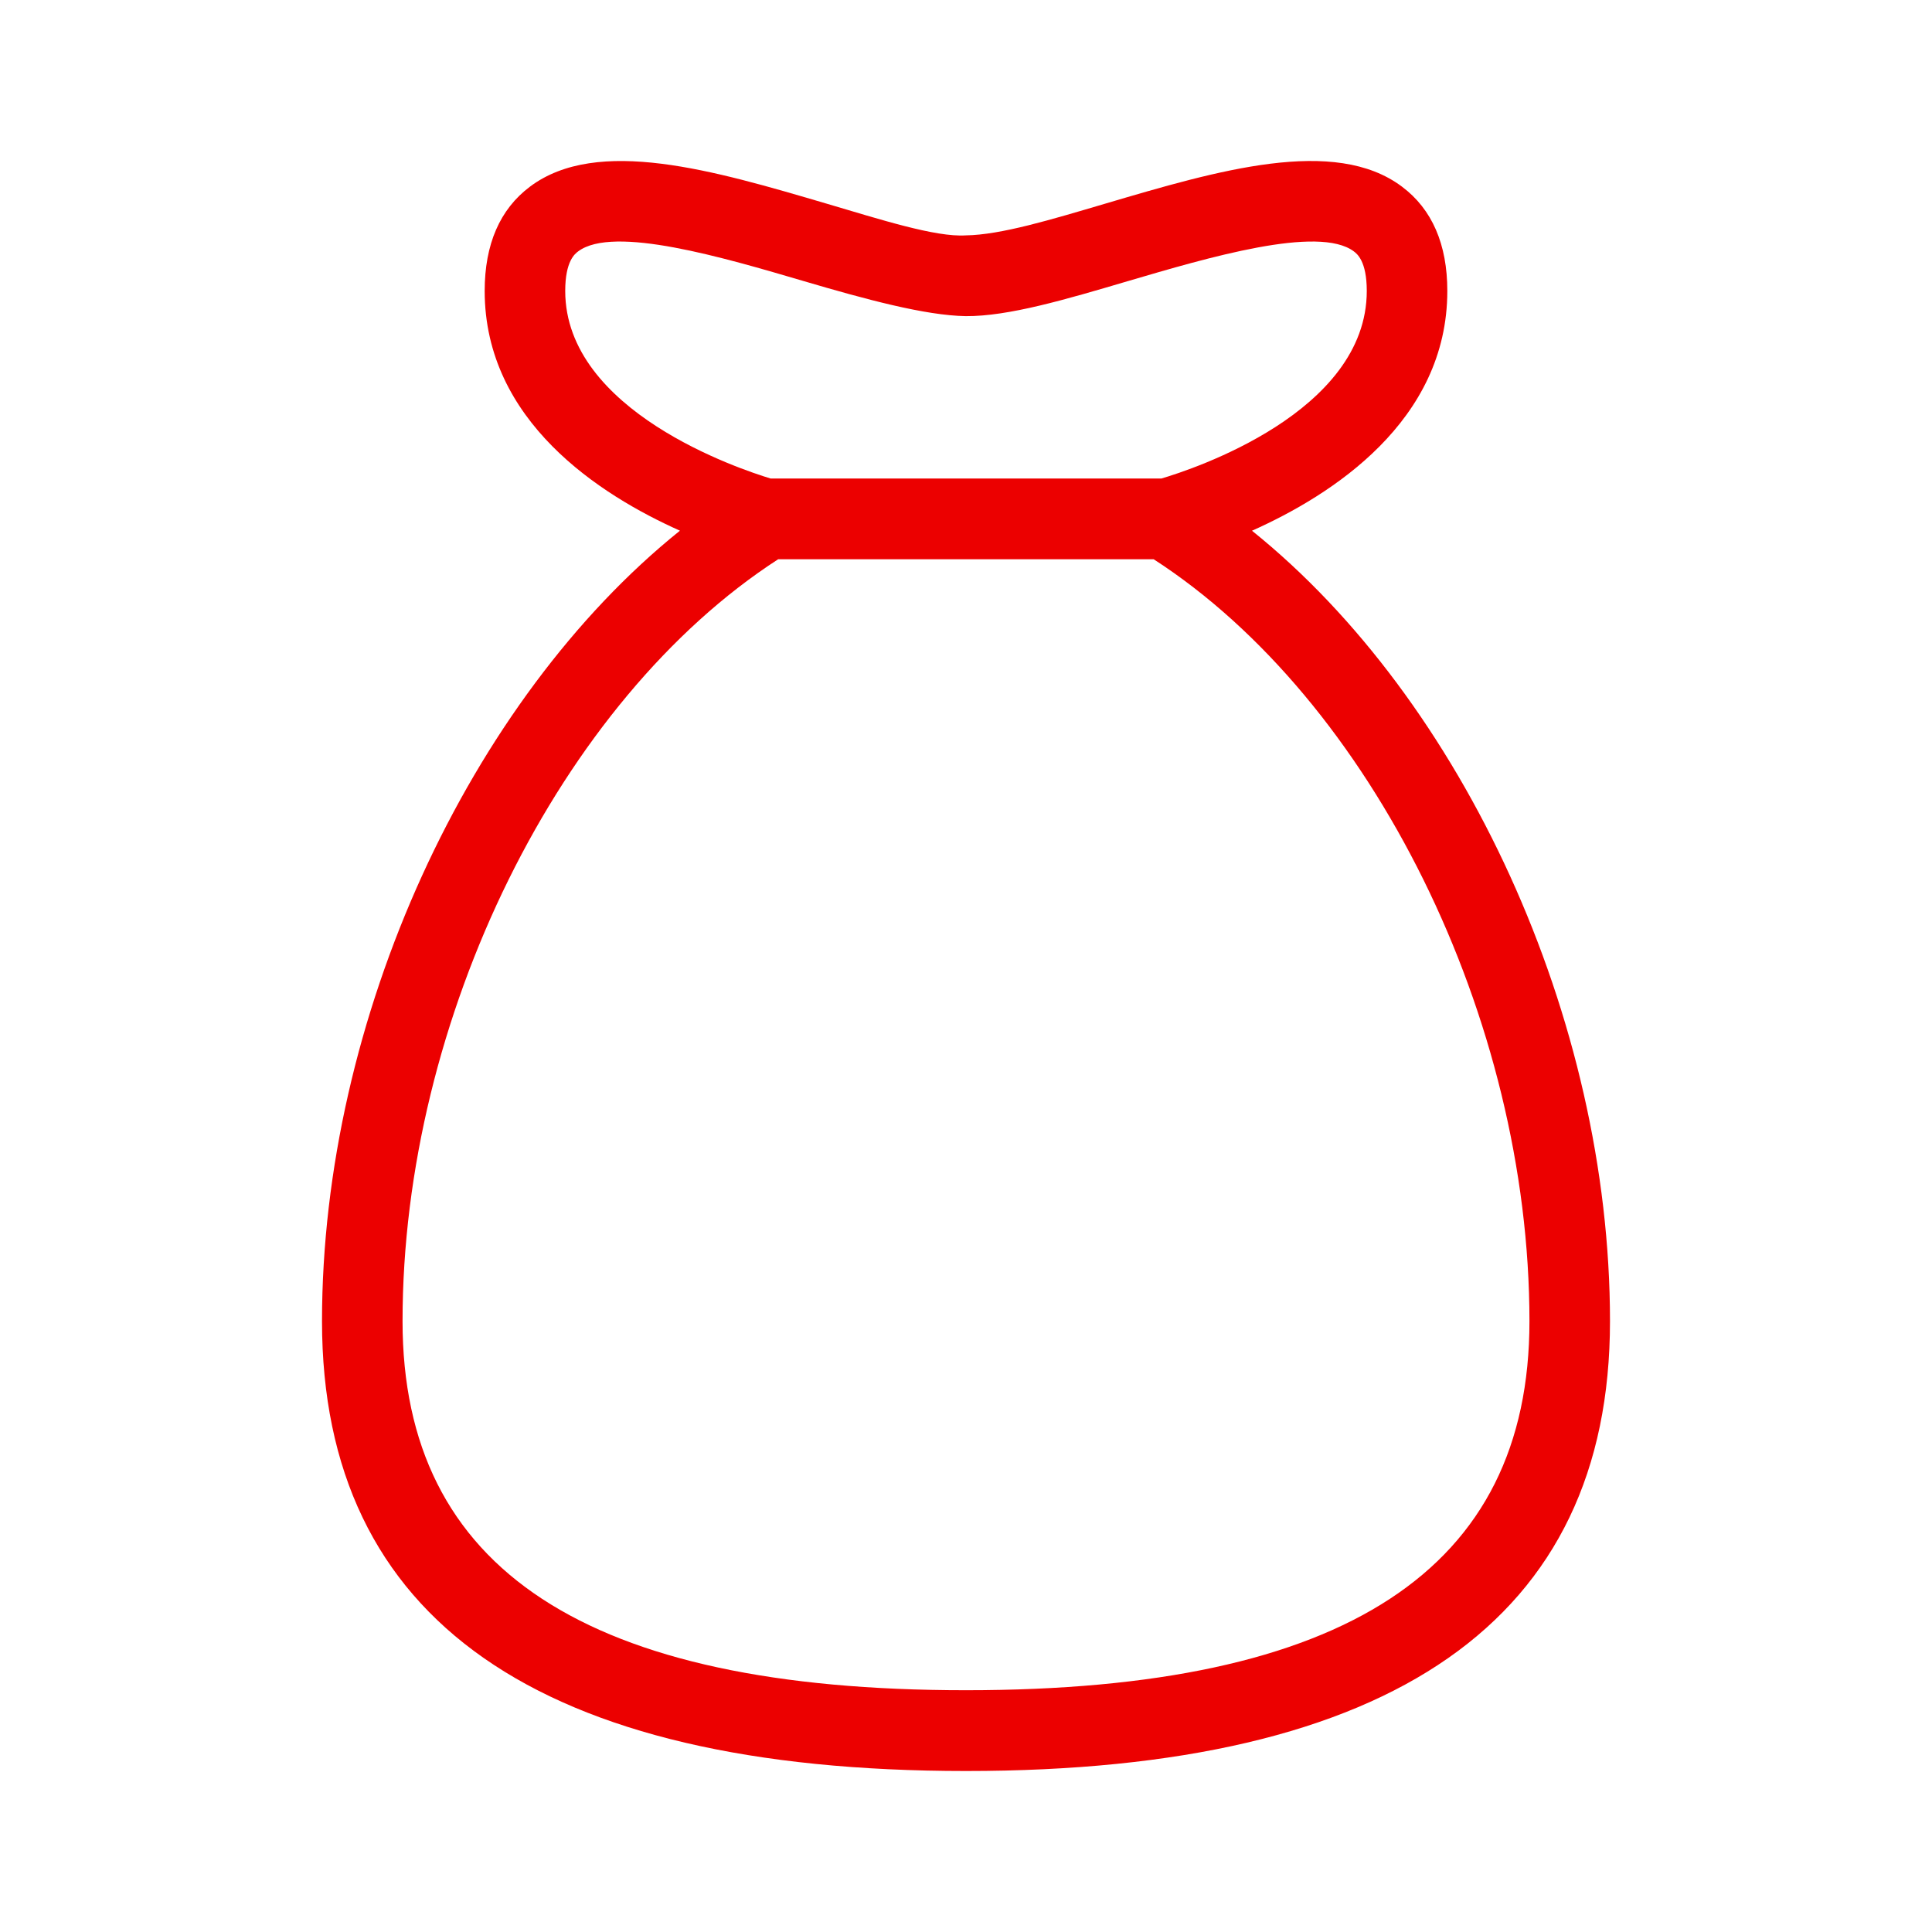
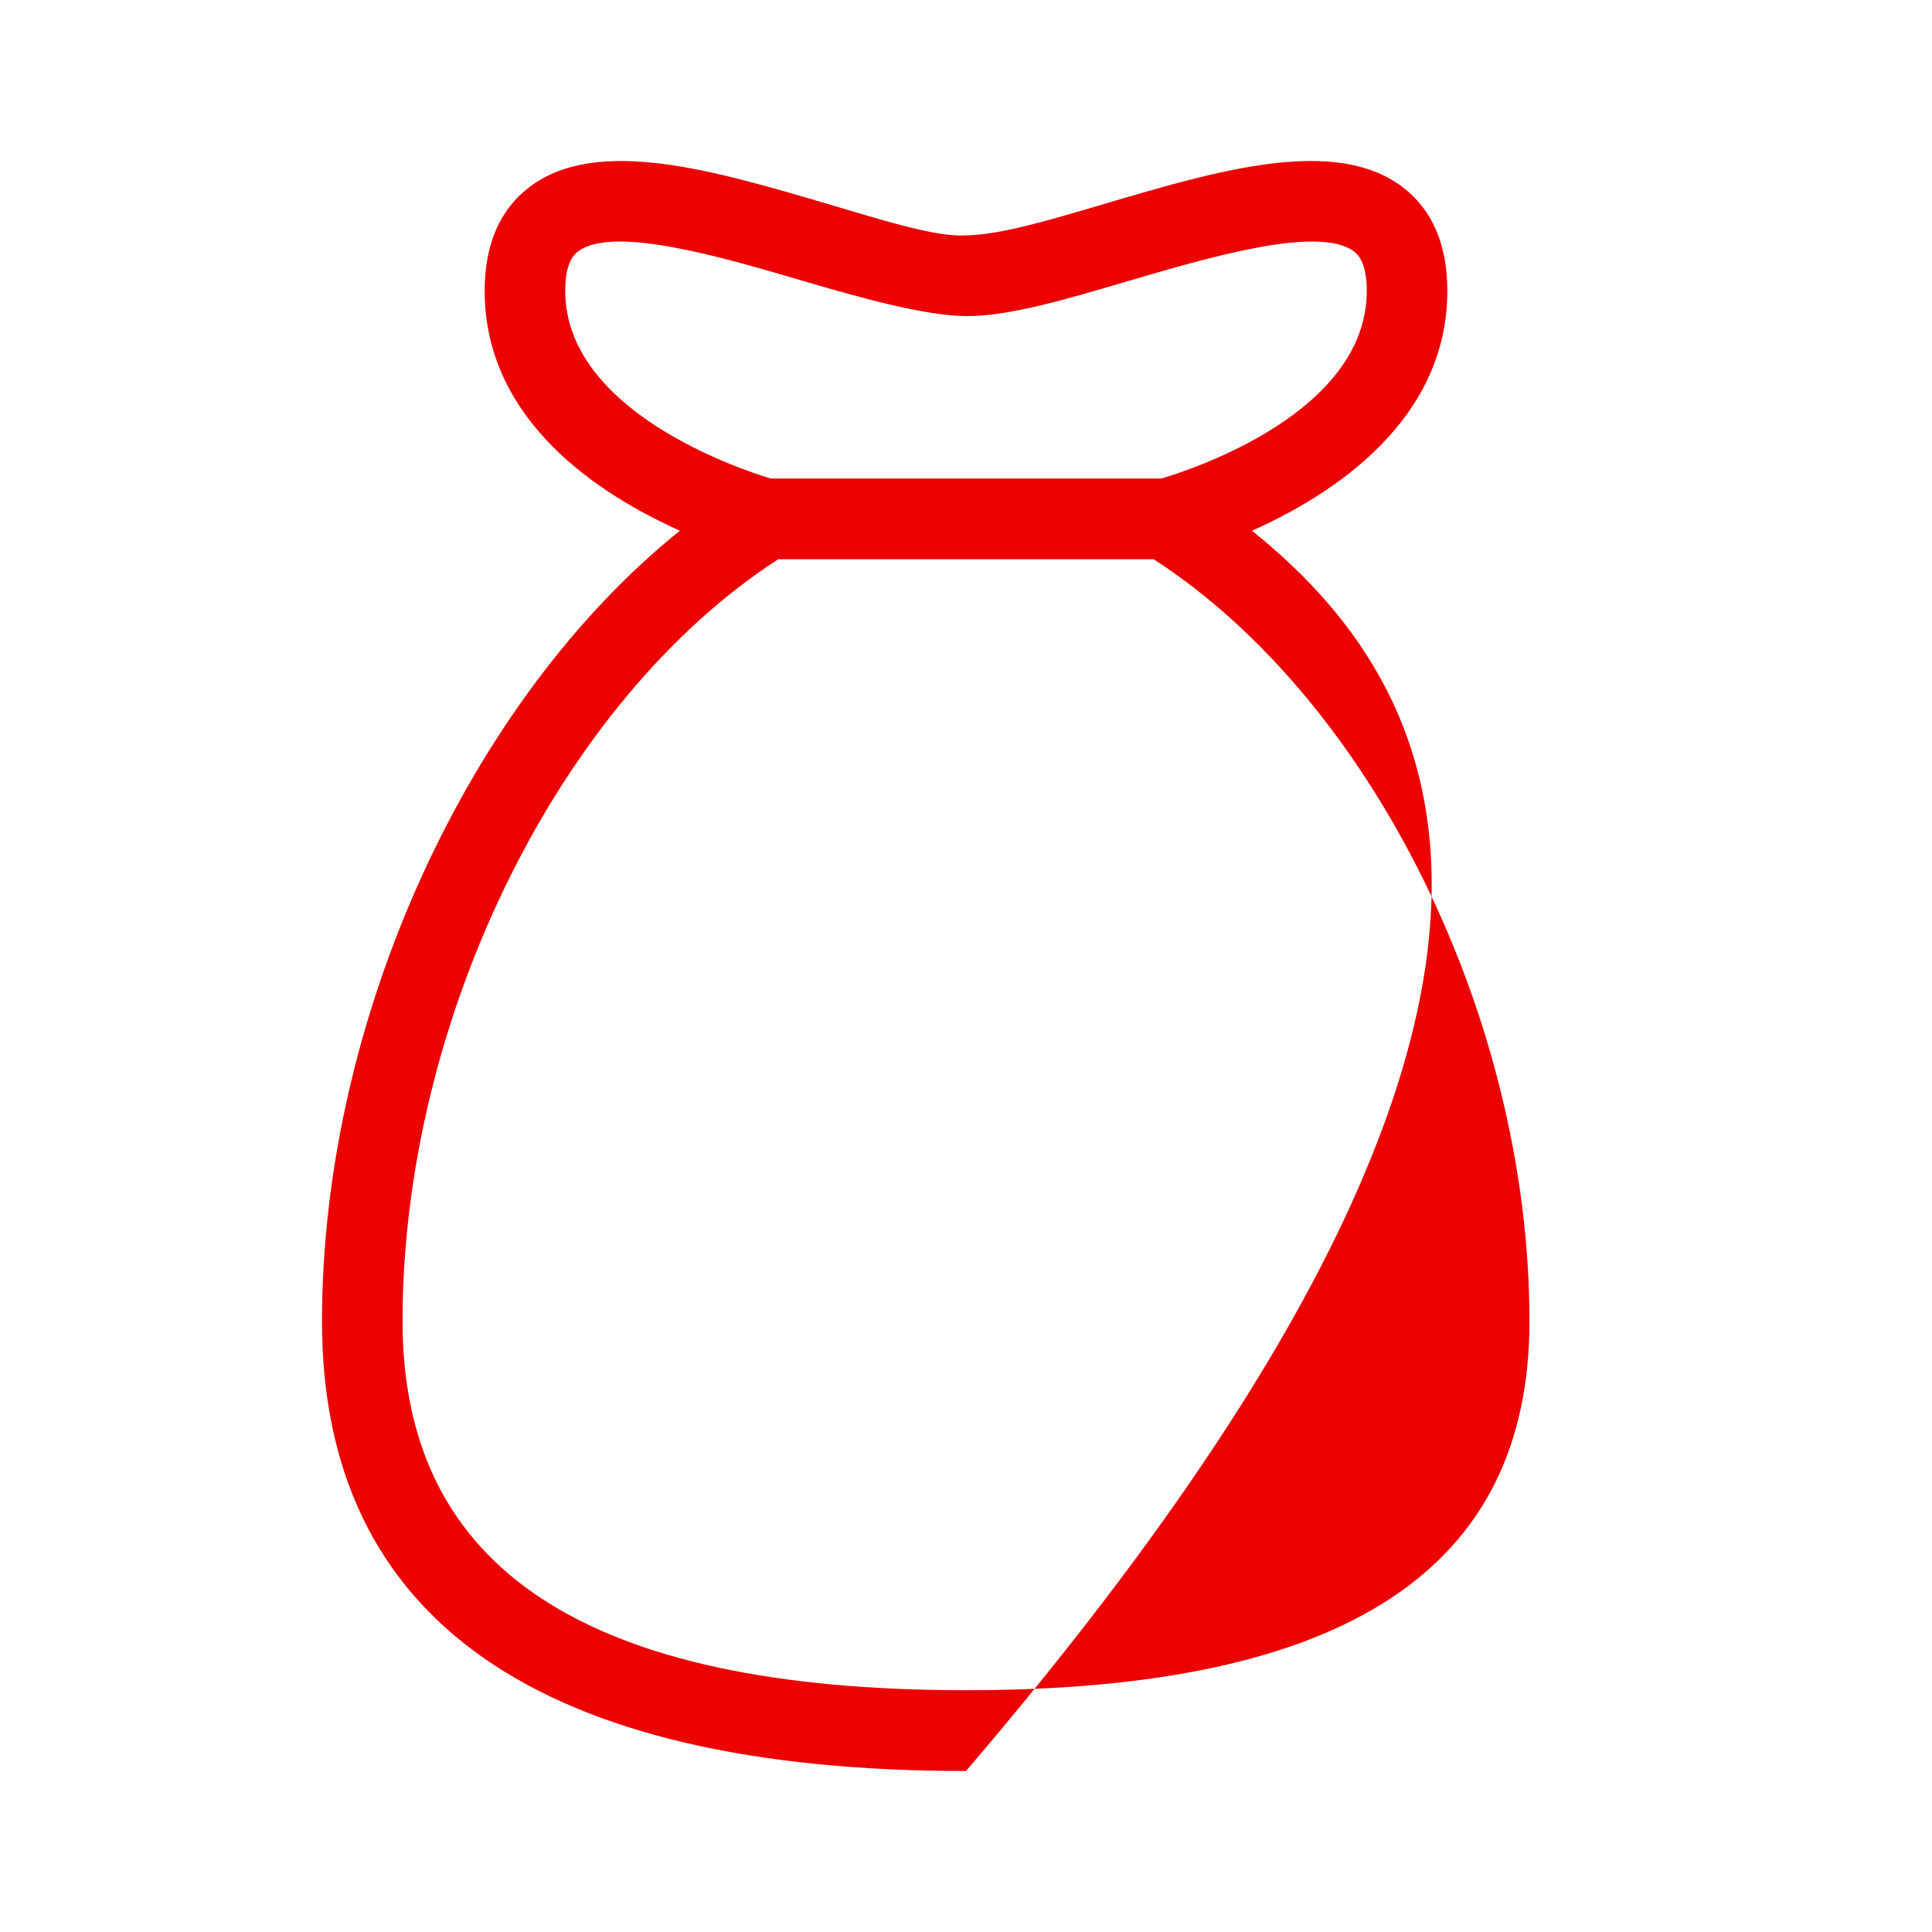
<svg xmlns="http://www.w3.org/2000/svg" width="100px" height="100px" viewBox="0 0 100 100" version="1.1">
  <title>montante</title>
  <desc>Created with Sketch.</desc>
  <g id="montante" stroke="none" stroke-width="1" fill="none" fill-rule="evenodd">
-     <path d="M64.803,27.47 C68.947,25.62 74.913,21.797 74.913,15.059 C74.913,12.646 74.125,10.83 72.57,9.664 C69.078,7.037 63.028,8.821 57.183,10.548 C54.436,11.358 51.802,12.16 49.986,12.183 C48.428,12.285 45.541,11.352 42.789,10.542 C36.952,8.823 30.922,7.041 27.43,9.662 C25.875,10.828 25.087,12.644 25.087,15.059 C25.087,21.794 31.048,25.617 35.193,27.468 C24.288,36.236 16.667,52.711 16.667,68.386 C16.667,83.833 27.88,91.667 49.998,91.667 C72.118,91.667 83.333,83.833 83.333,68.386 C83.333,52.709 75.711,36.234 64.803,27.47 Z M29.256,15.059 C29.256,13.512 29.761,13.134 29.928,13.01 C31.75,11.644 37.449,13.328 41.612,14.553 C44.798,15.492 47.897,16.331 49.986,16.363 C52.193,16.38 55.185,15.494 58.357,14.557 C62.533,13.328 68.245,11.644 70.072,13.01 C70.239,13.136 70.744,13.514 70.744,15.059 C70.744,21.348 61.702,24.299 60.118,24.767 L39.886,24.767 C38.322,24.295 29.256,21.286 29.256,15.059 Z M49.998,87.486 C30.374,87.486 20.836,81.239 20.836,68.386 C20.836,52.714 28.995,36.248 40.278,28.947 L59.715,28.947 C71.001,36.242 79.164,52.709 79.164,68.386 C79.164,81.239 69.624,87.486 49.998,87.486 Z" id="🌈-Color" fill="#EC0000" />
+     <path d="M64.803,27.47 C68.947,25.62 74.913,21.797 74.913,15.059 C74.913,12.646 74.125,10.83 72.57,9.664 C69.078,7.037 63.028,8.821 57.183,10.548 C54.436,11.358 51.802,12.16 49.986,12.183 C48.428,12.285 45.541,11.352 42.789,10.542 C36.952,8.823 30.922,7.041 27.43,9.662 C25.875,10.828 25.087,12.644 25.087,15.059 C25.087,21.794 31.048,25.617 35.193,27.468 C24.288,36.236 16.667,52.711 16.667,68.386 C16.667,83.833 27.88,91.667 49.998,91.667 C83.333,52.709 75.711,36.234 64.803,27.47 Z M29.256,15.059 C29.256,13.512 29.761,13.134 29.928,13.01 C31.75,11.644 37.449,13.328 41.612,14.553 C44.798,15.492 47.897,16.331 49.986,16.363 C52.193,16.38 55.185,15.494 58.357,14.557 C62.533,13.328 68.245,11.644 70.072,13.01 C70.239,13.136 70.744,13.514 70.744,15.059 C70.744,21.348 61.702,24.299 60.118,24.767 L39.886,24.767 C38.322,24.295 29.256,21.286 29.256,15.059 Z M49.998,87.486 C30.374,87.486 20.836,81.239 20.836,68.386 C20.836,52.714 28.995,36.248 40.278,28.947 L59.715,28.947 C71.001,36.242 79.164,52.709 79.164,68.386 C79.164,81.239 69.624,87.486 49.998,87.486 Z" id="🌈-Color" fill="#EC0000" />
  </g>
</svg>